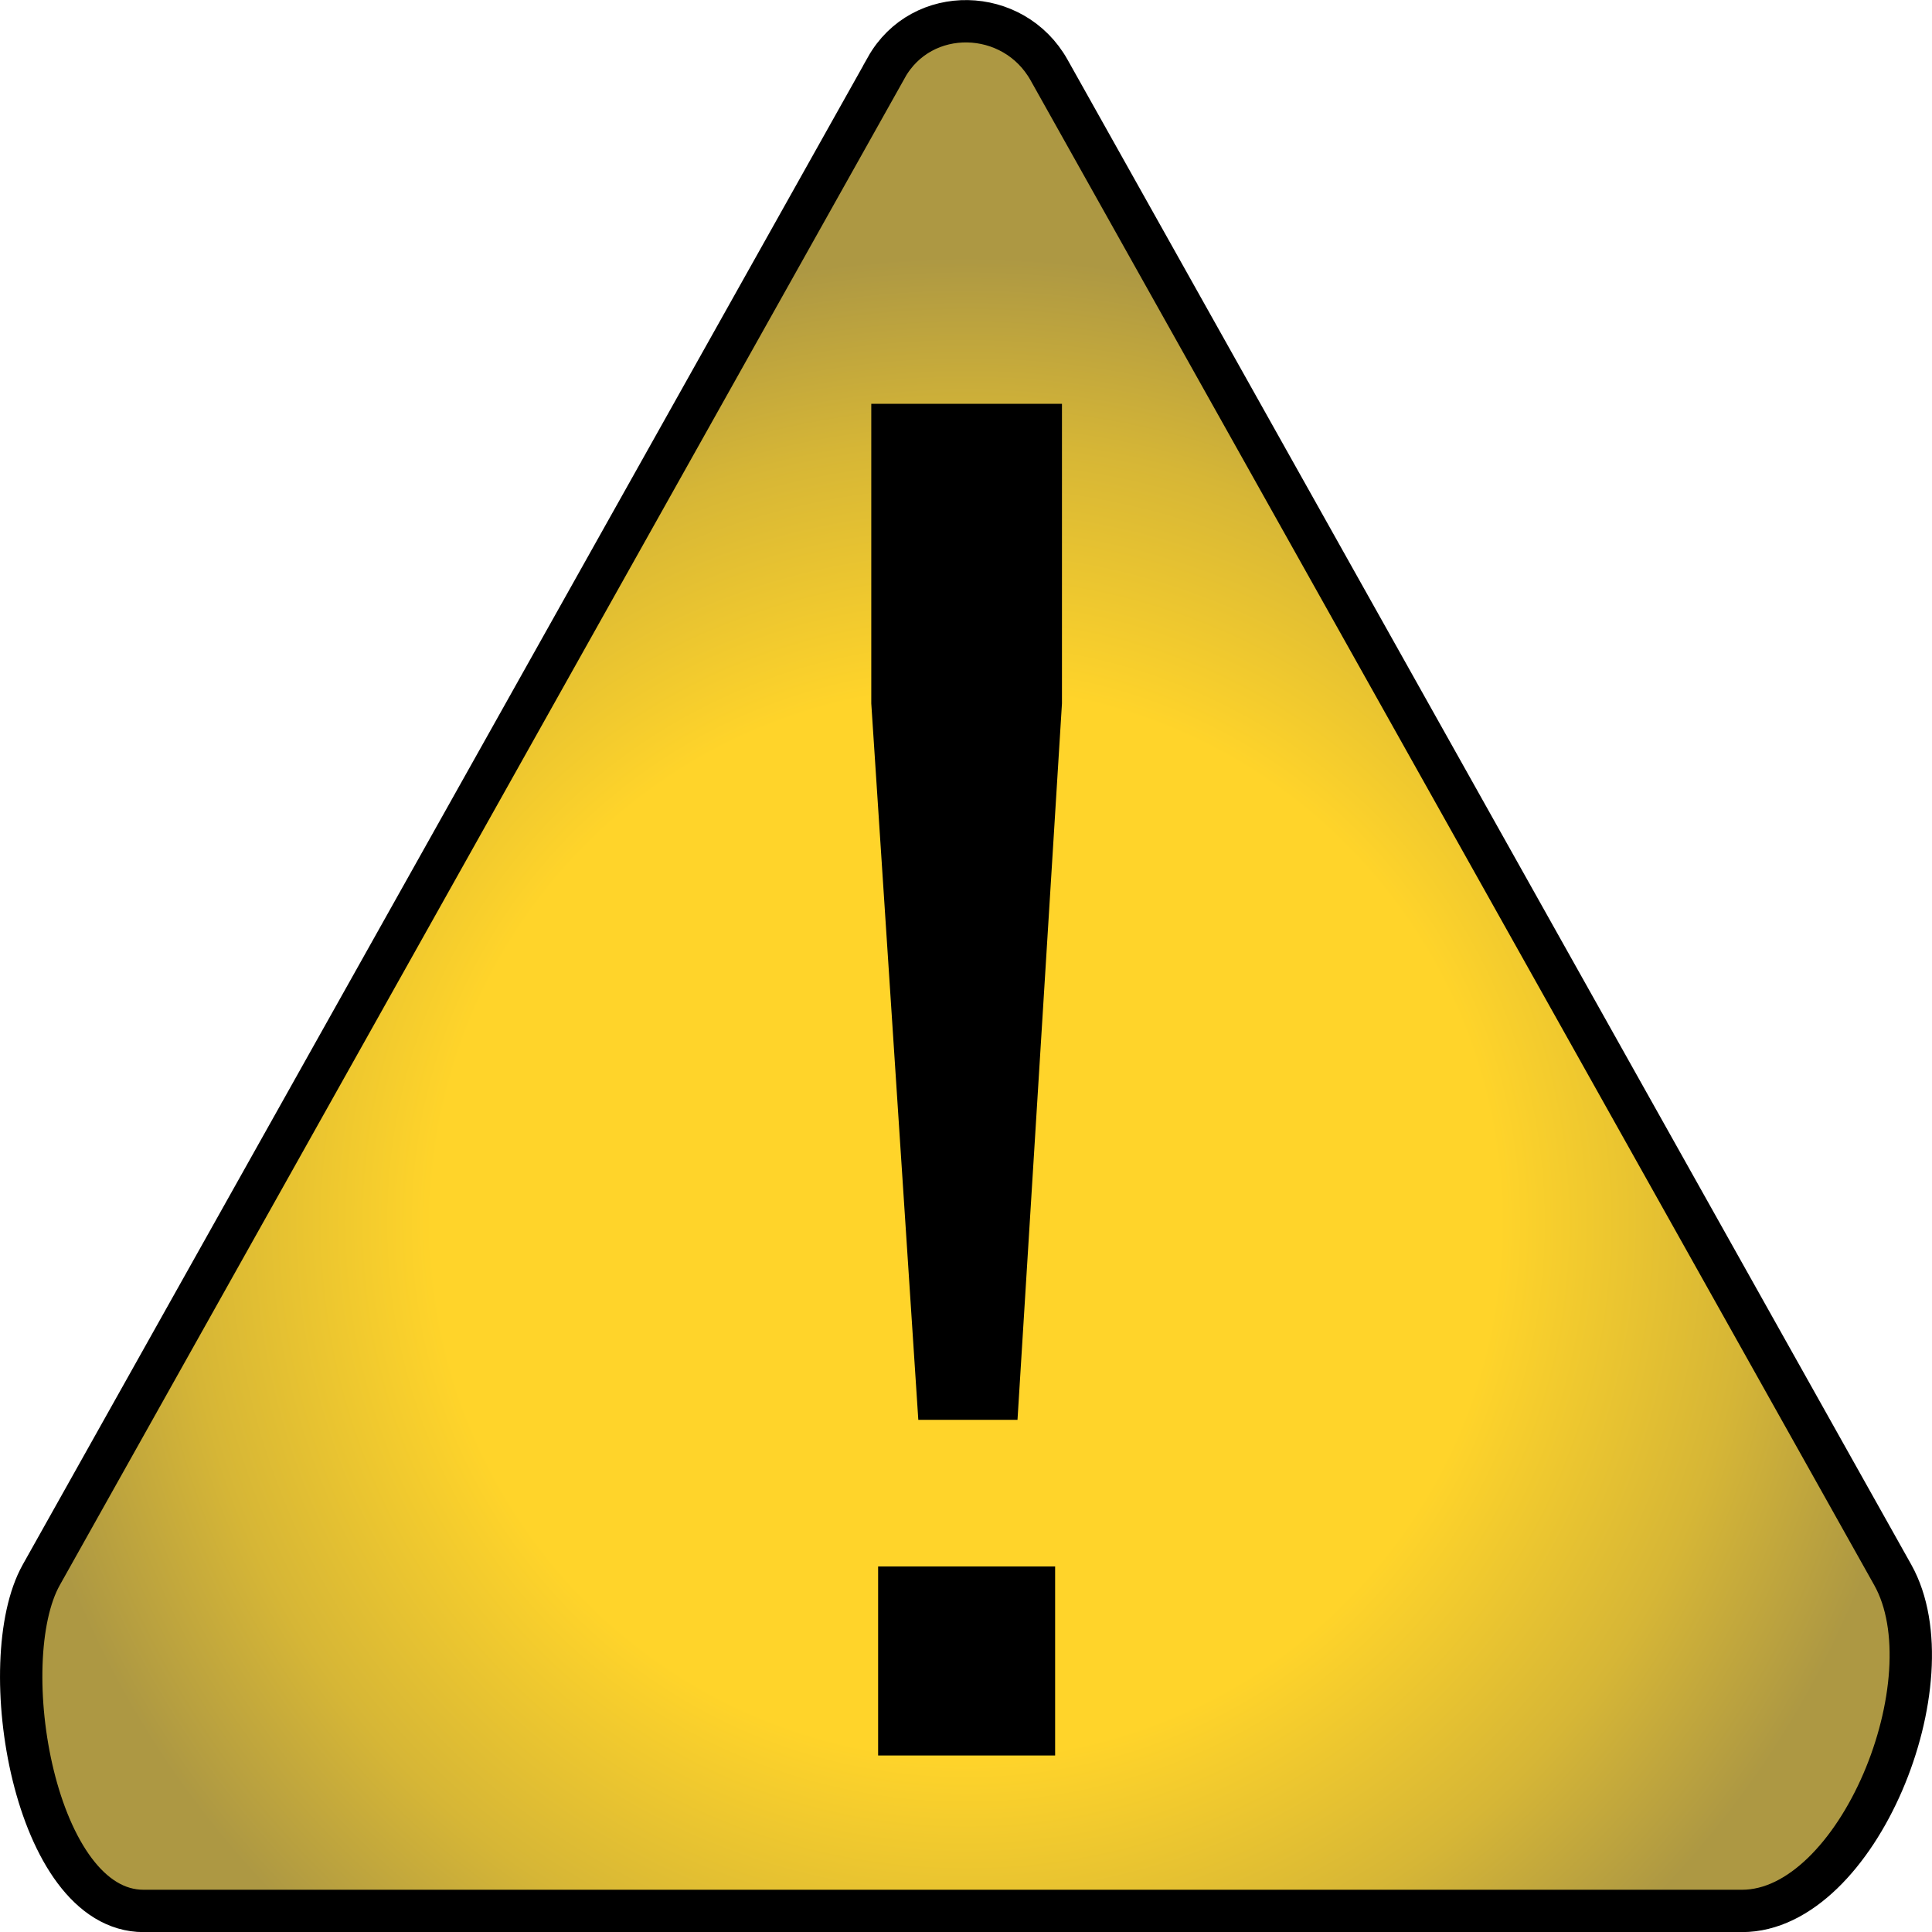
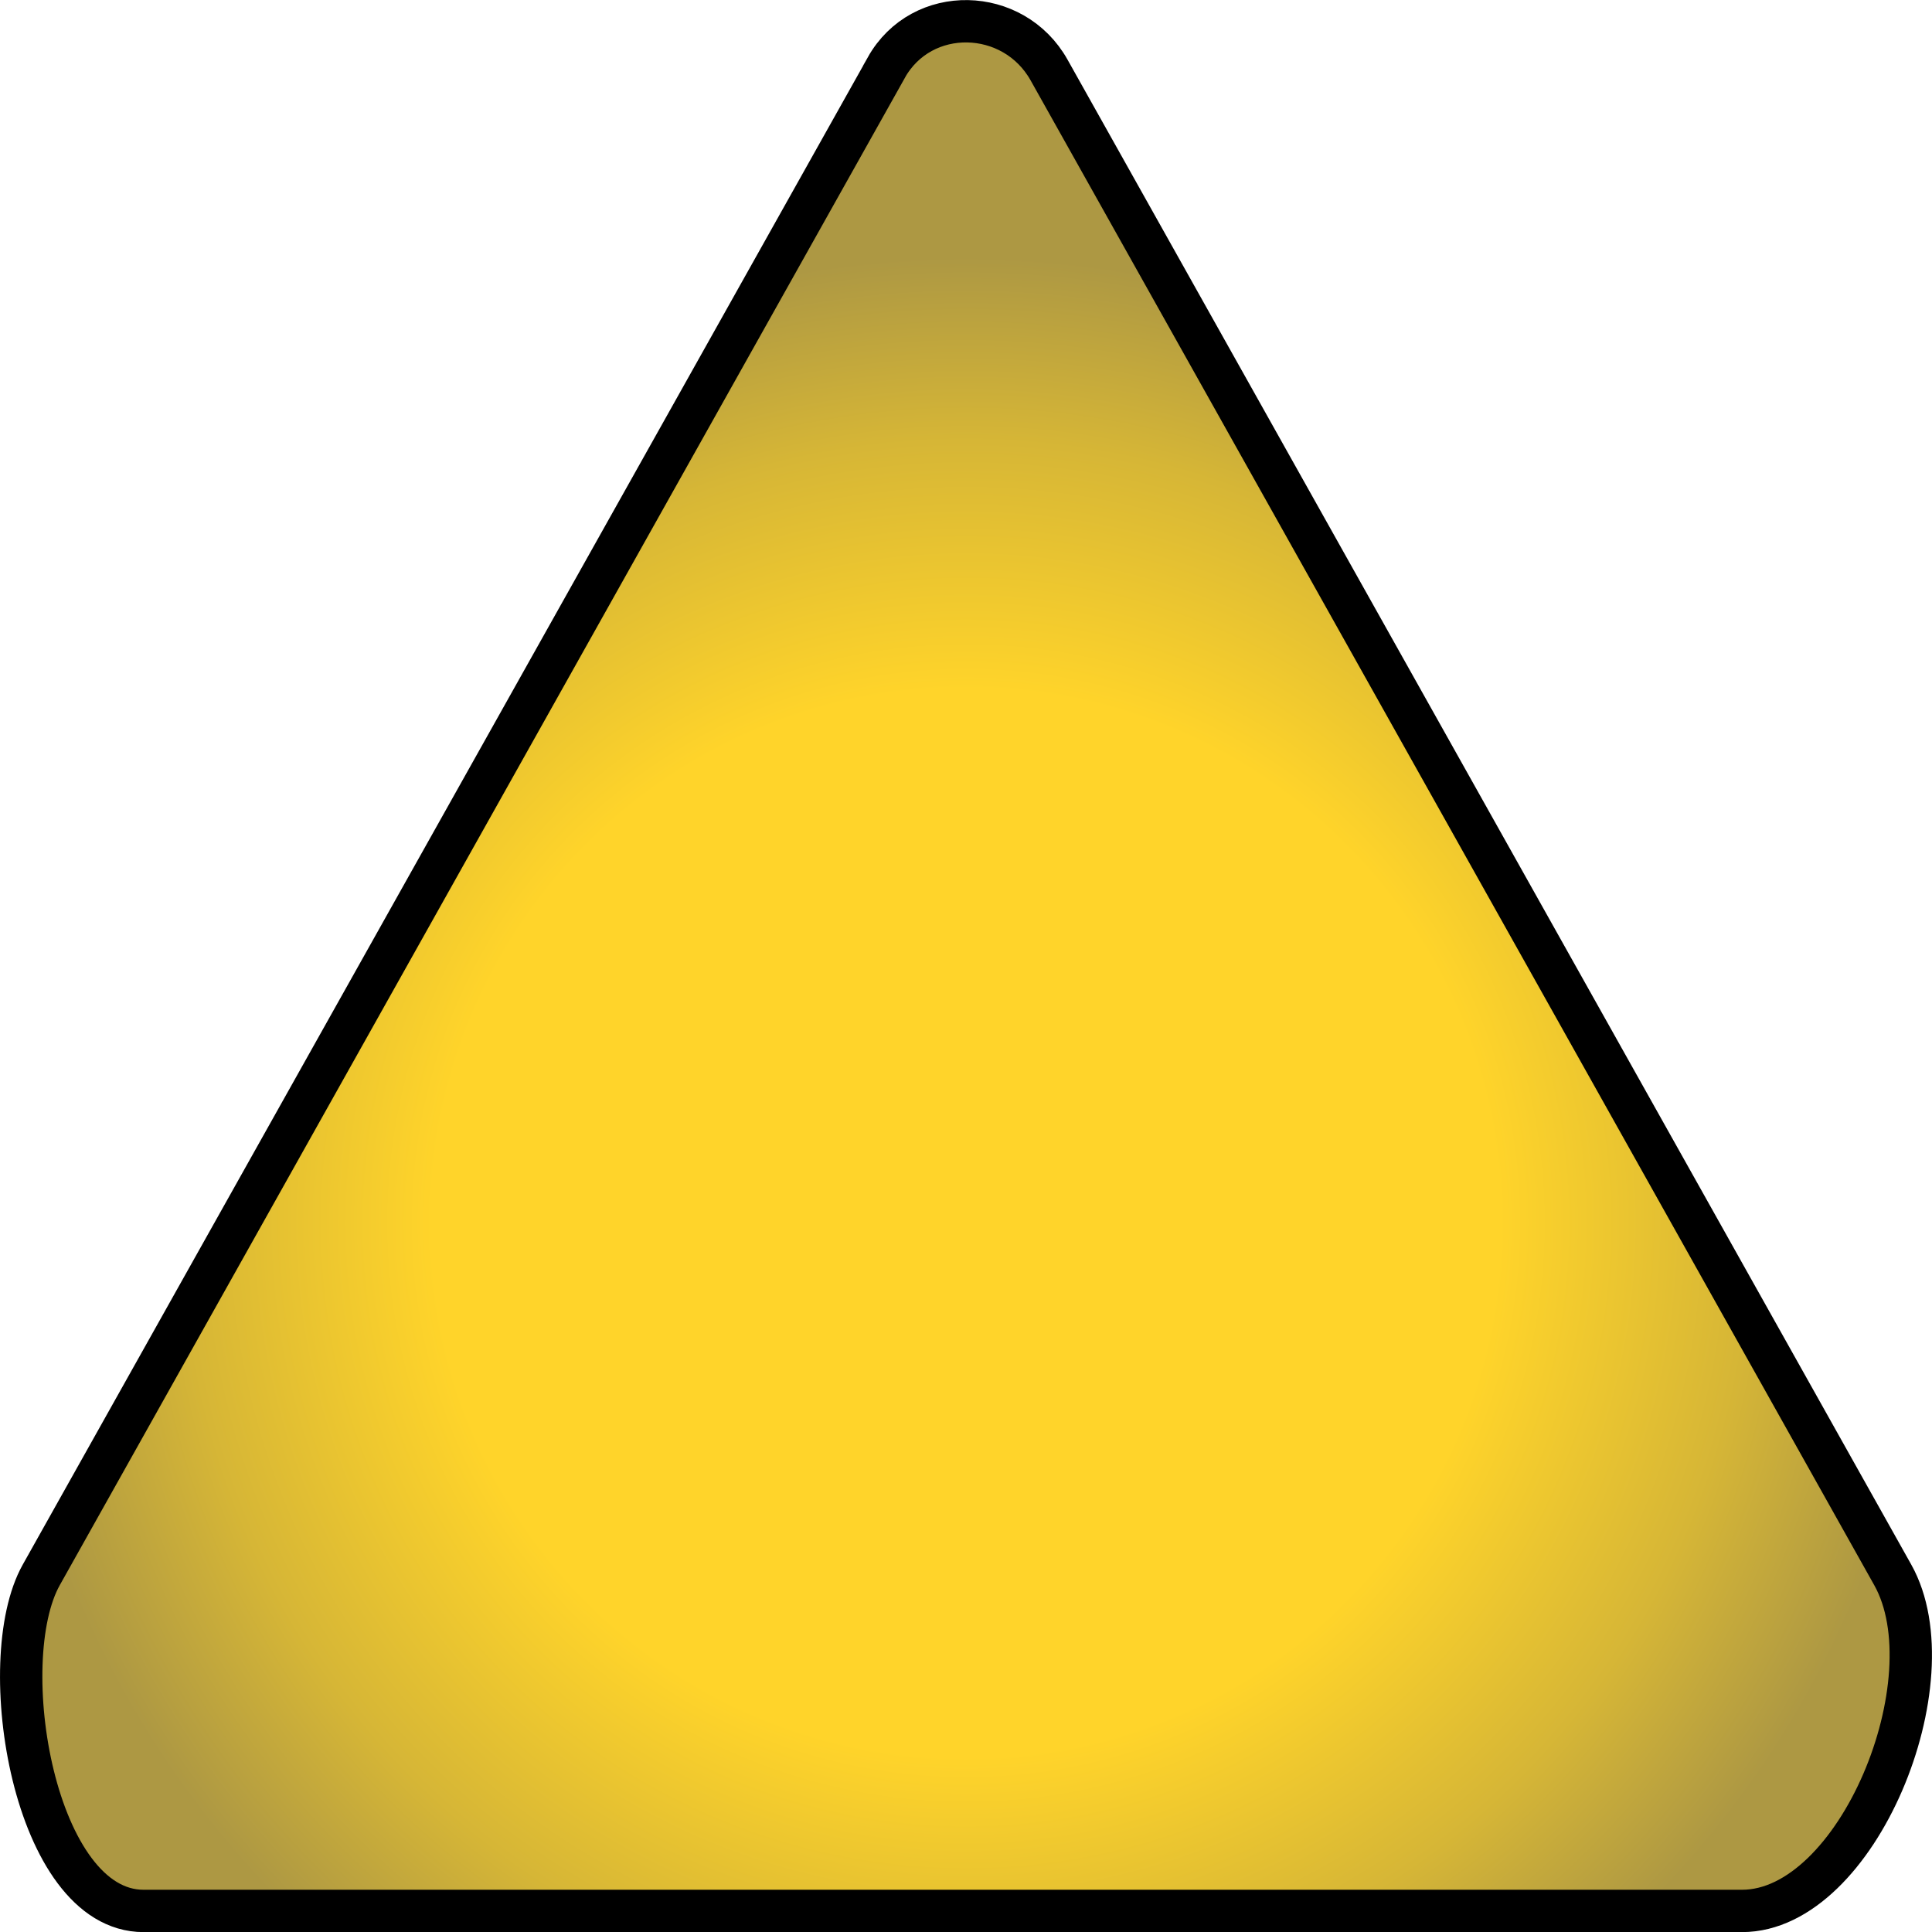
<svg xmlns="http://www.w3.org/2000/svg" xmlns:ns1="http://sodipodi.sourceforge.net/DTD/sodipodi-0.dtd" xmlns:ns2="http://www.inkscape.org/namespaces/inkscape" id="svg2" ns1:docname="aviso.svg" viewBox="0 0 150 150" version="1.1" ns2:version="0.48.0 r9654">
  <defs id="defs4">
    <radialGradient id="radialGradient3786" gradientUnits="userSpaceOnUse" cy="908.17" cx="153.26" gradientTransform="translate(0 0)" r="75" ns2:collect="always">
      <stop id="stop3782" style="stop-color:#ffd42a" offset="0" />
      <stop id="stop3788" style="stop-color:#ffd42a" offset=".552" />
      <stop id="stop3790" style="stop-color:#d6b636" offset=".809" />
      <stop id="stop3784" style="stop-color:#ad9843" offset="1" />
    </radialGradient>
  </defs>
  <ns1:namedview id="base" fit-margin-left="0" ns2:zoom="1.7999584" borderopacity="1.0" ns2:current-layer="layer1" ns2:cx="84.449696" ns2:window-y="-4" ns2:window-maximized="1" showgrid="false" fit-margin-right="0" showguides="true" bordercolor="#666666" ns2:window-x="-4" ns2:guide-bbox="true" fit-margin-bottom="0" ns2:window-width="1280" ns2:pageopacity="0.0" ns2:pageshadow="2" pagecolor="#ffffff" ns2:cy="103.06935" ns2:document-units="px" ns2:window-height="751" fit-margin-top="0" />
  <g id="layer1" ns2:label="Capa 1" ns2:groupmode="layer" transform="translate(-78.261 -813.22)">
    <path id="rect2985" ns1:nodetypes="sssssss" style="fill-rule:evenodd;stroke:#000000;stroke-width:3.288;fill:url(#radialGradient3786)" ns2:connector-curvature="0" d="m147.07 818.47c2.76-4.922 9.881-4.736 12.641 0.186 37.482 66.856 43.251 77.146 65.504 116.84 4.563 8.14-2.737 26.088-11.701 26.088h-124.11c-8.494 0-11.703-19.375-7.94-26.088 25.239-45.017 40.722-72.634 65.608-117.02z" />
    <g id="text2997" style="fill:#000000" transform="matrix(.396 0 0 .427 47.521 552.33)">
-       <path id="path3775" d="m257.67 869.15-9.221-130.26v-54.486h37.386v54.486l-8.718 130.26zm-7.88 61.025v-34.368h34.704v34.368z" ns2:connector-curvature="0" />
-     </g>
+       </g>
  </g>
</svg>